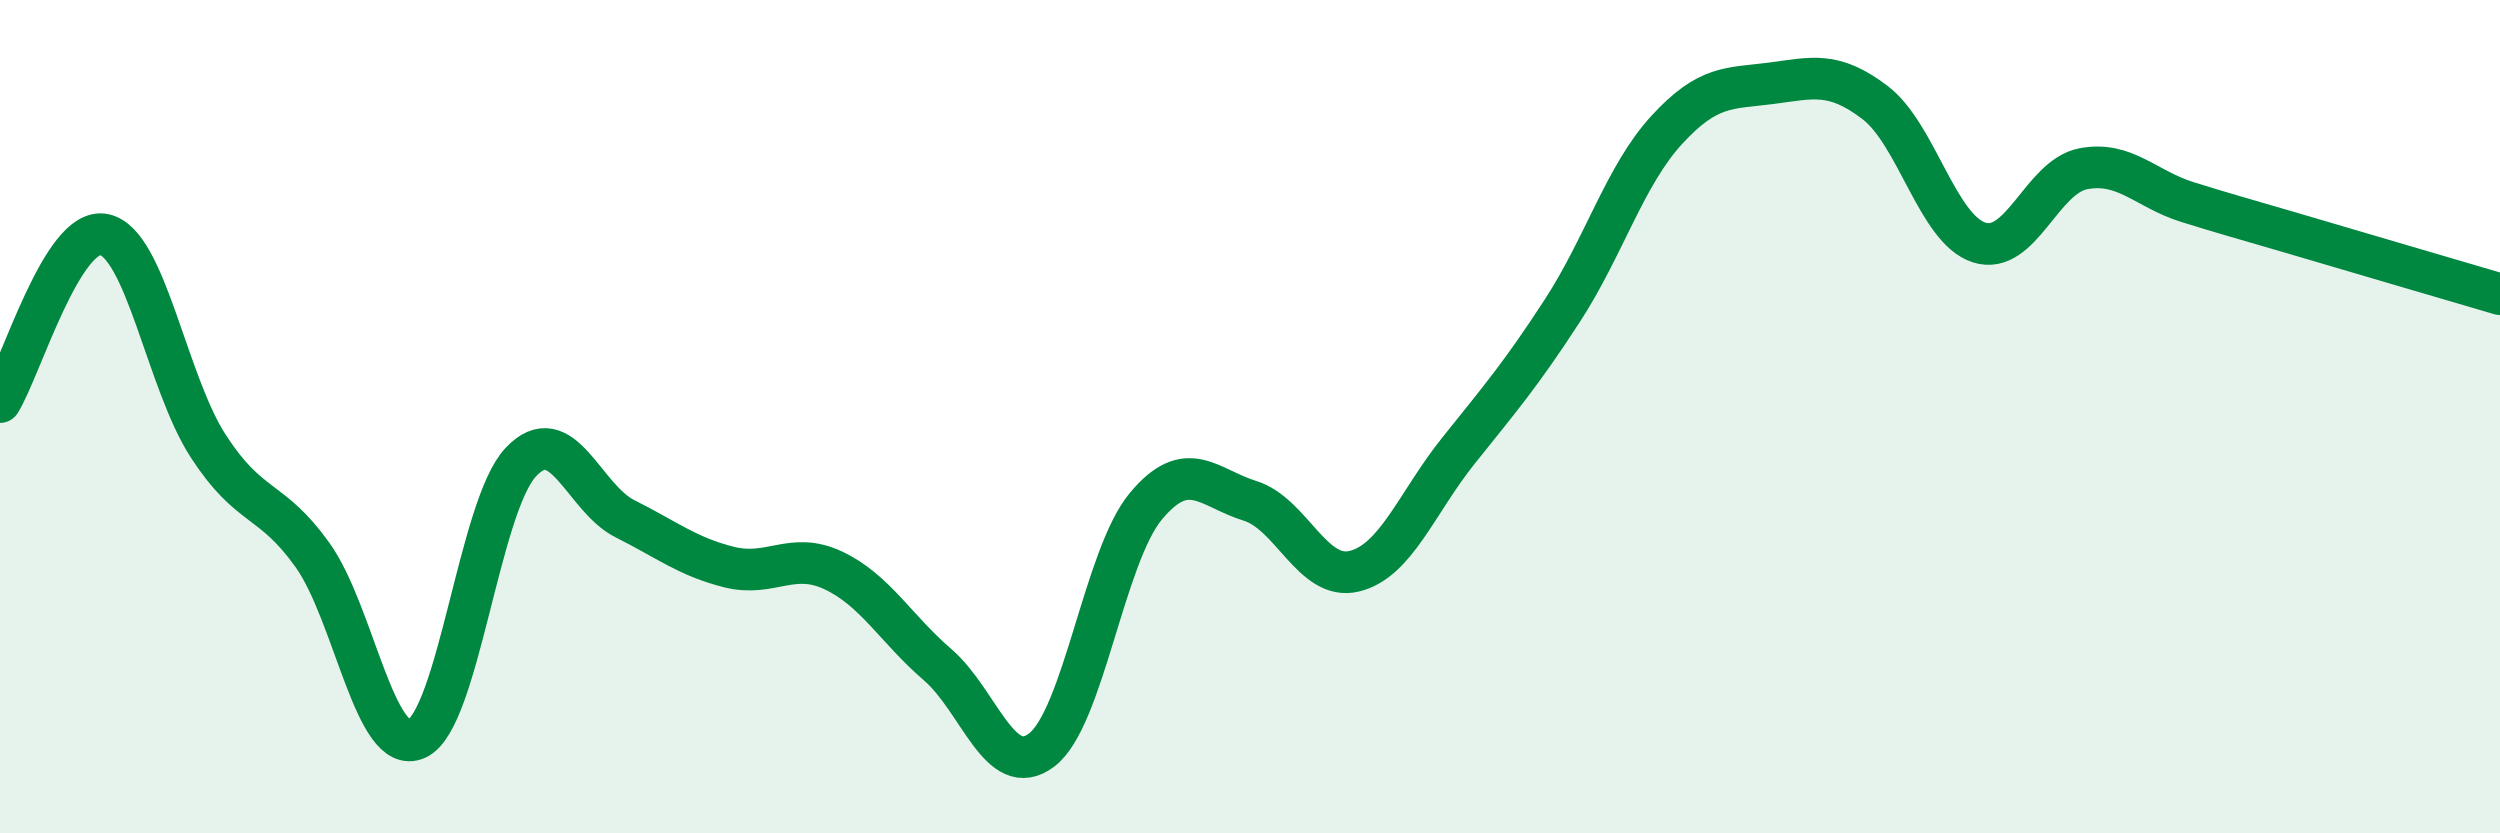
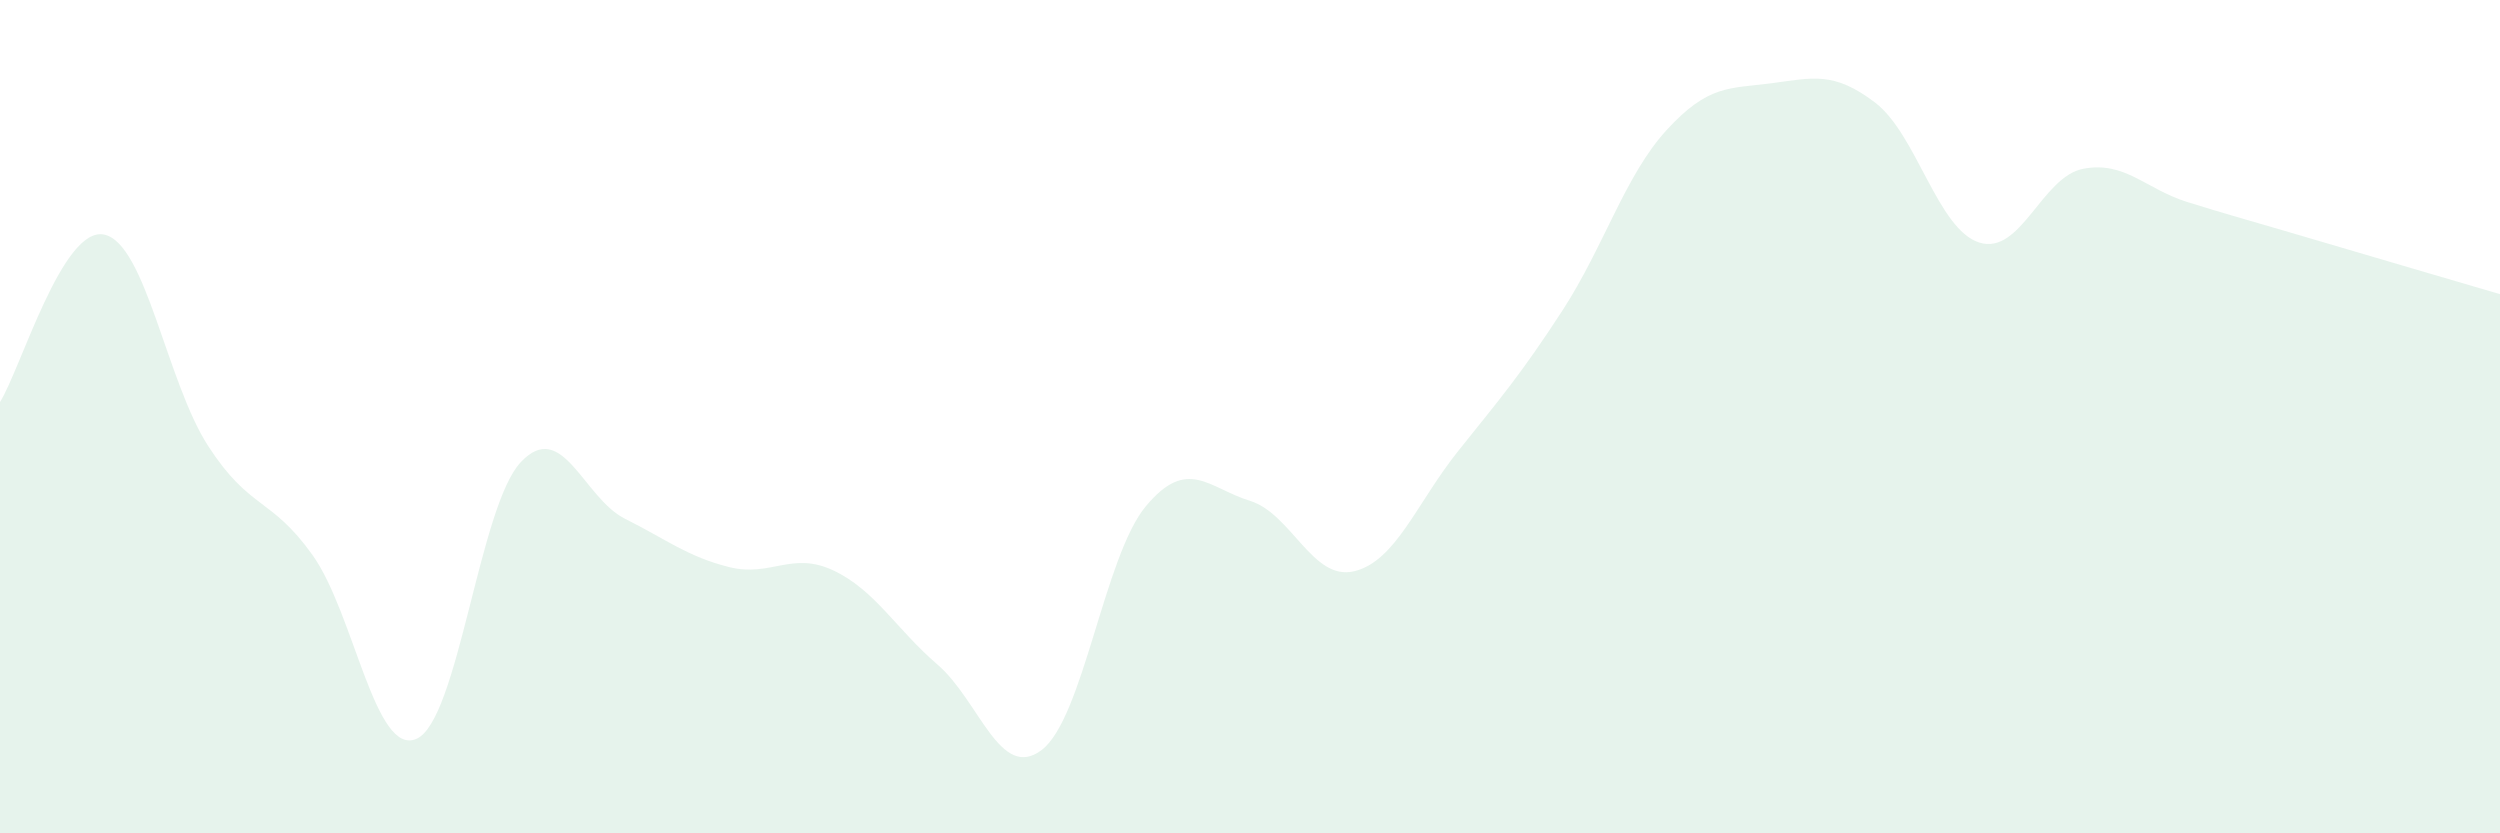
<svg xmlns="http://www.w3.org/2000/svg" width="60" height="20" viewBox="0 0 60 20">
  <path d="M 0,9.65 C 0.5,8.85 1.5,5.42 2.5,5.63 C 3.5,5.84 4,9.17 5,10.71 C 6,12.25 6.5,11.92 7.5,13.32 C 8.5,14.72 9,18.18 10,17.73 C 11,17.28 11.5,12.15 12.5,11.09 C 13.5,10.03 14,11.95 15,12.45 C 16,12.95 16.5,13.36 17.5,13.61 C 18.5,13.86 19,13.22 20,13.69 C 21,14.16 21.5,15.09 22.5,15.95 C 23.5,16.81 24,18.76 25,18 C 26,17.24 26.5,13.35 27.5,12.15 C 28.5,10.95 29,11.71 30,12.02 C 31,12.33 31.5,13.95 32.5,13.71 C 33.5,13.47 34,12.07 35,10.82 C 36,9.57 36.5,8.99 37.5,7.45 C 38.5,5.91 39,4.21 40,3.12 C 41,2.03 41.5,2.13 42.5,2 C 43.5,1.87 44,1.7 45,2.46 C 46,3.22 46.5,5.5 47.5,5.82 C 48.5,6.14 49,4.24 50,4.05 C 51,3.86 51.5,4.54 52.5,4.85 C 53.5,5.16 53.5,5.15 55,5.59 C 56.5,6.03 59,6.77 60,7.06L60 20L0 20Z" fill="#008740" opacity="0.1" stroke-linecap="round" stroke-linejoin="round" />
-   <path d="M 0,9.65 C 0.5,8.85 1.5,5.42 2.5,5.63 C 3.5,5.84 4,9.17 5,10.71 C 6,12.25 6.5,11.92 7.5,13.32 C 8.5,14.72 9,18.18 10,17.73 C 11,17.28 11.5,12.15 12.5,11.09 C 13.5,10.03 14,11.95 15,12.45 C 16,12.95 16.5,13.36 17.5,13.61 C 18.5,13.86 19,13.22 20,13.69 C 21,14.16 21.5,15.09 22.5,15.95 C 23.5,16.81 24,18.76 25,18 C 26,17.24 26.5,13.35 27.5,12.15 C 28.5,10.95 29,11.71 30,12.02 C 31,12.33 31.5,13.95 32.5,13.71 C 33.5,13.47 34,12.07 35,10.82 C 36,9.57 36.5,8.99 37.5,7.45 C 38.5,5.91 39,4.21 40,3.12 C 41,2.03 41.5,2.13 42.5,2 C 43.5,1.87 44,1.7 45,2.46 C 46,3.22 46.5,5.5 47.5,5.82 C 48.5,6.14 49,4.24 50,4.05 C 51,3.86 51.5,4.54 52.5,4.85 C 53.5,5.16 53.5,5.15 55,5.59 C 56.5,6.03 59,6.77 60,7.06" stroke="#008740" stroke-width="1" fill="none" stroke-linecap="round" stroke-linejoin="round" />
</svg>